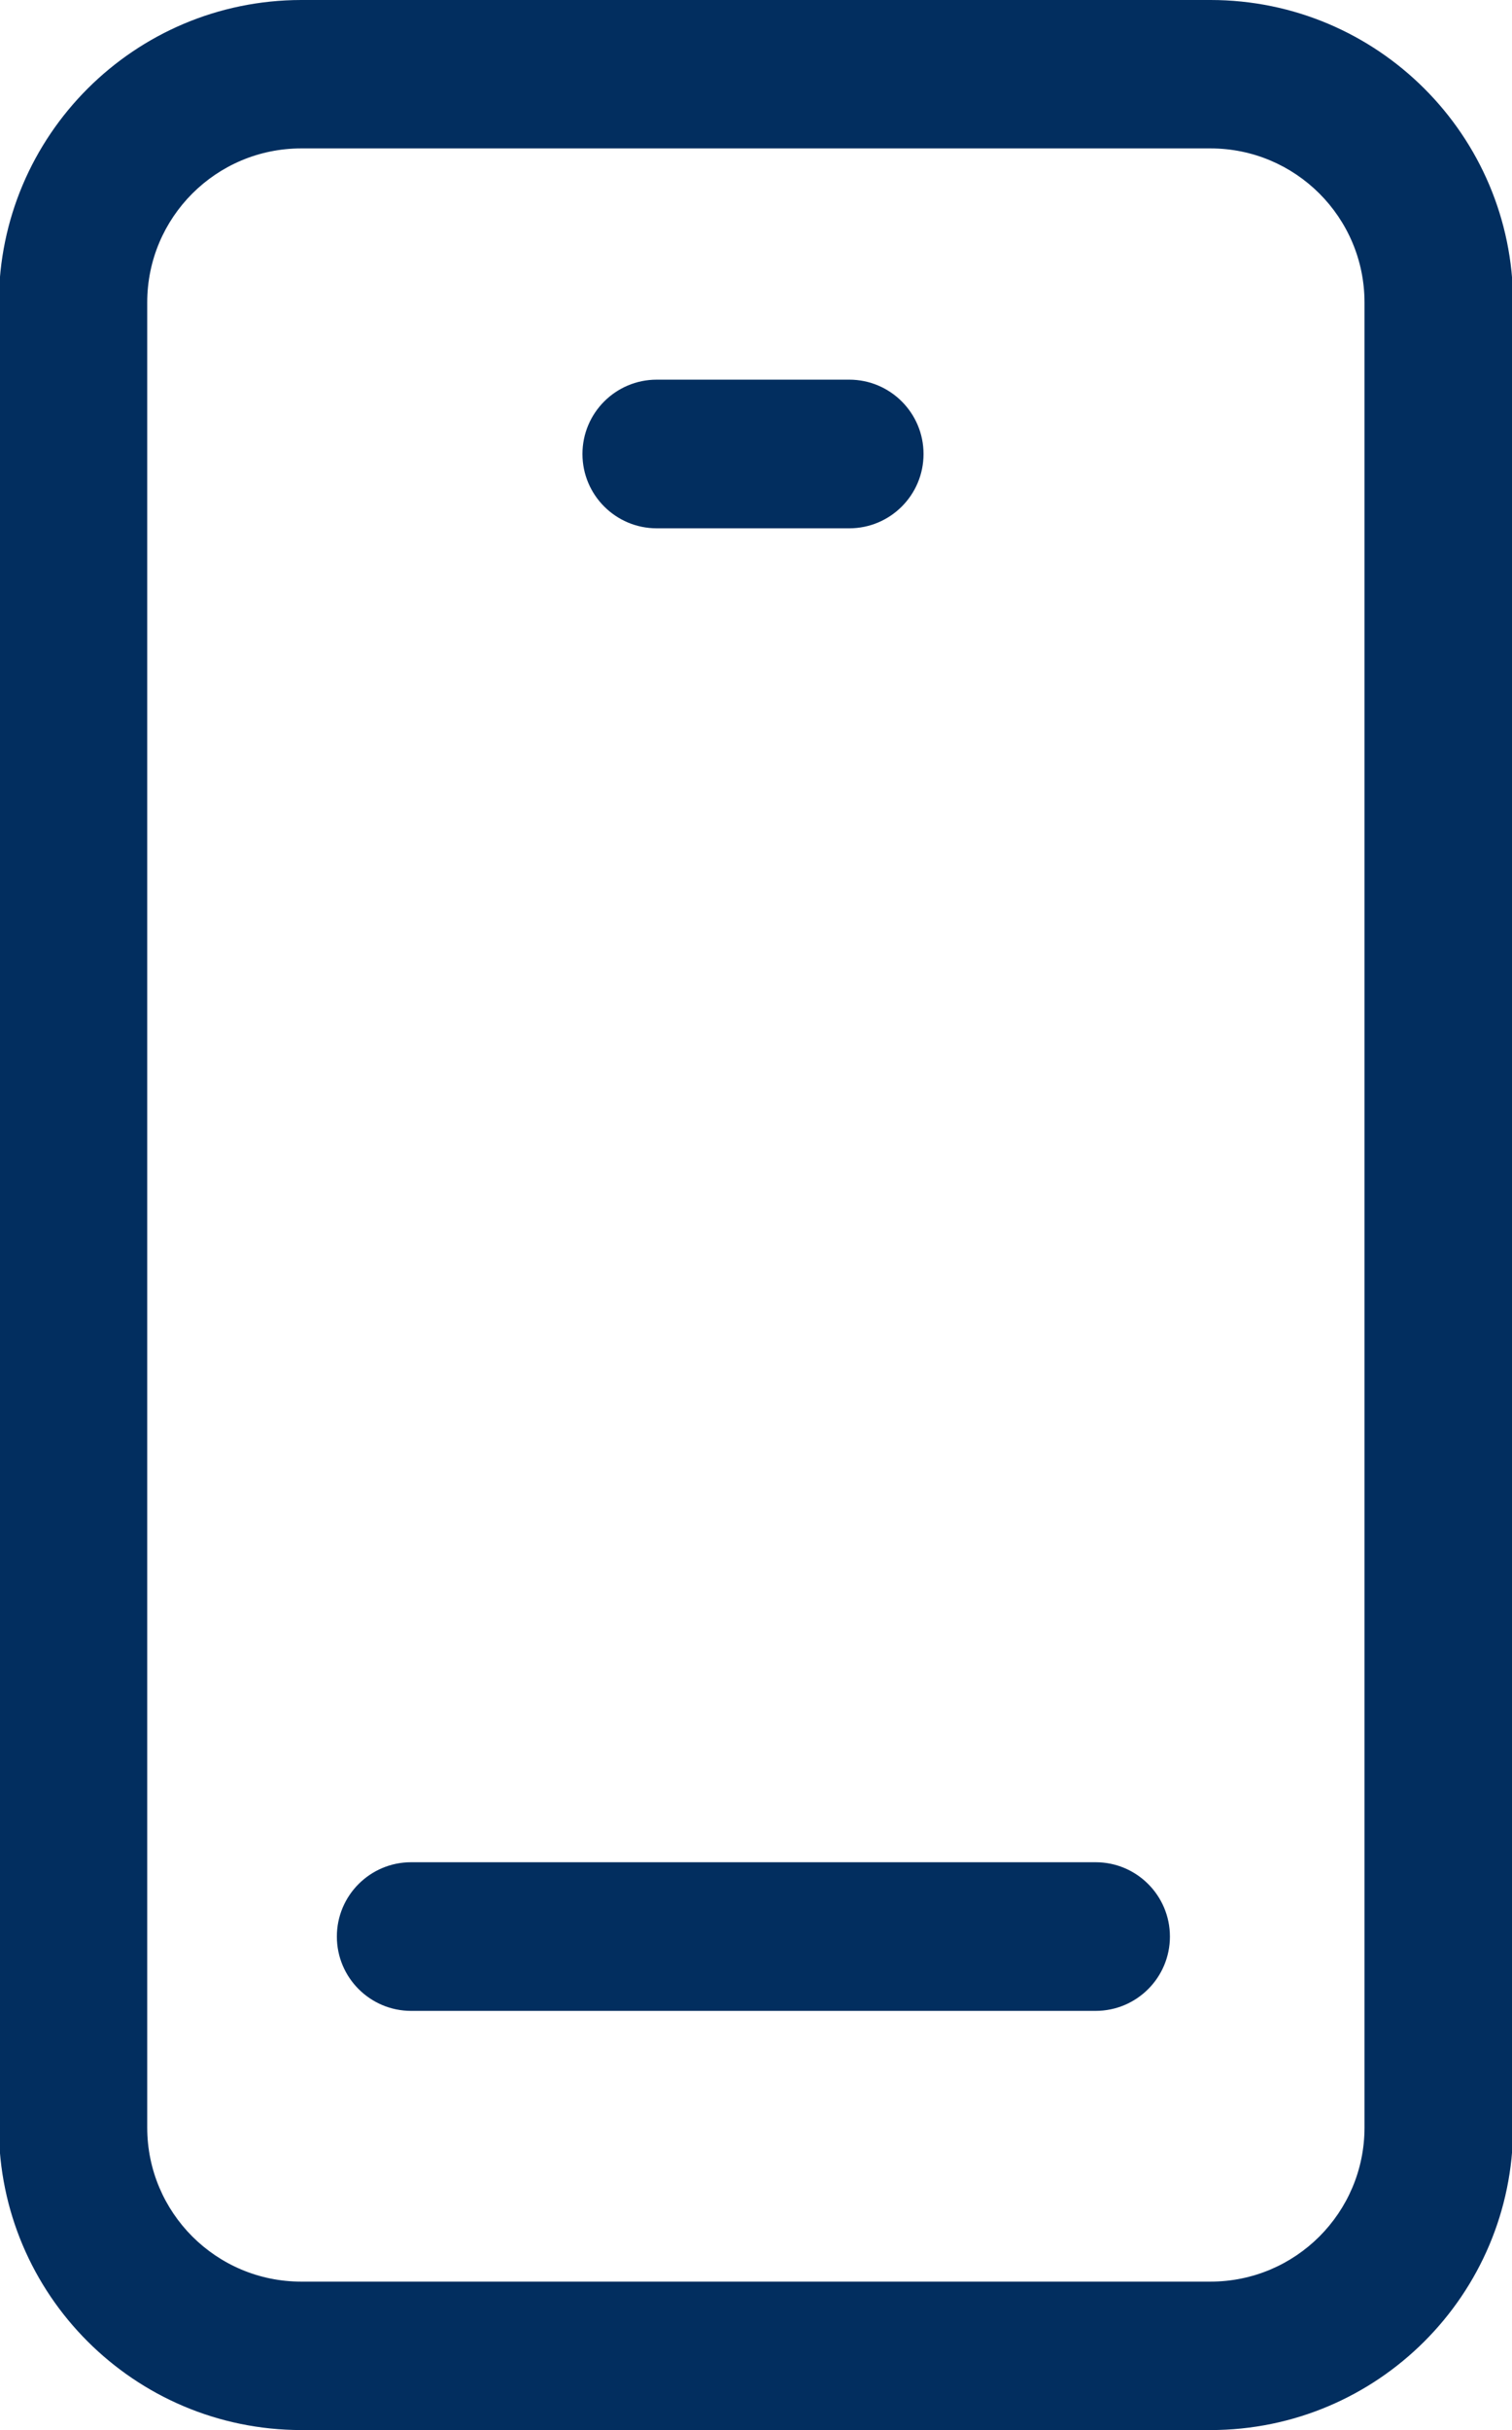
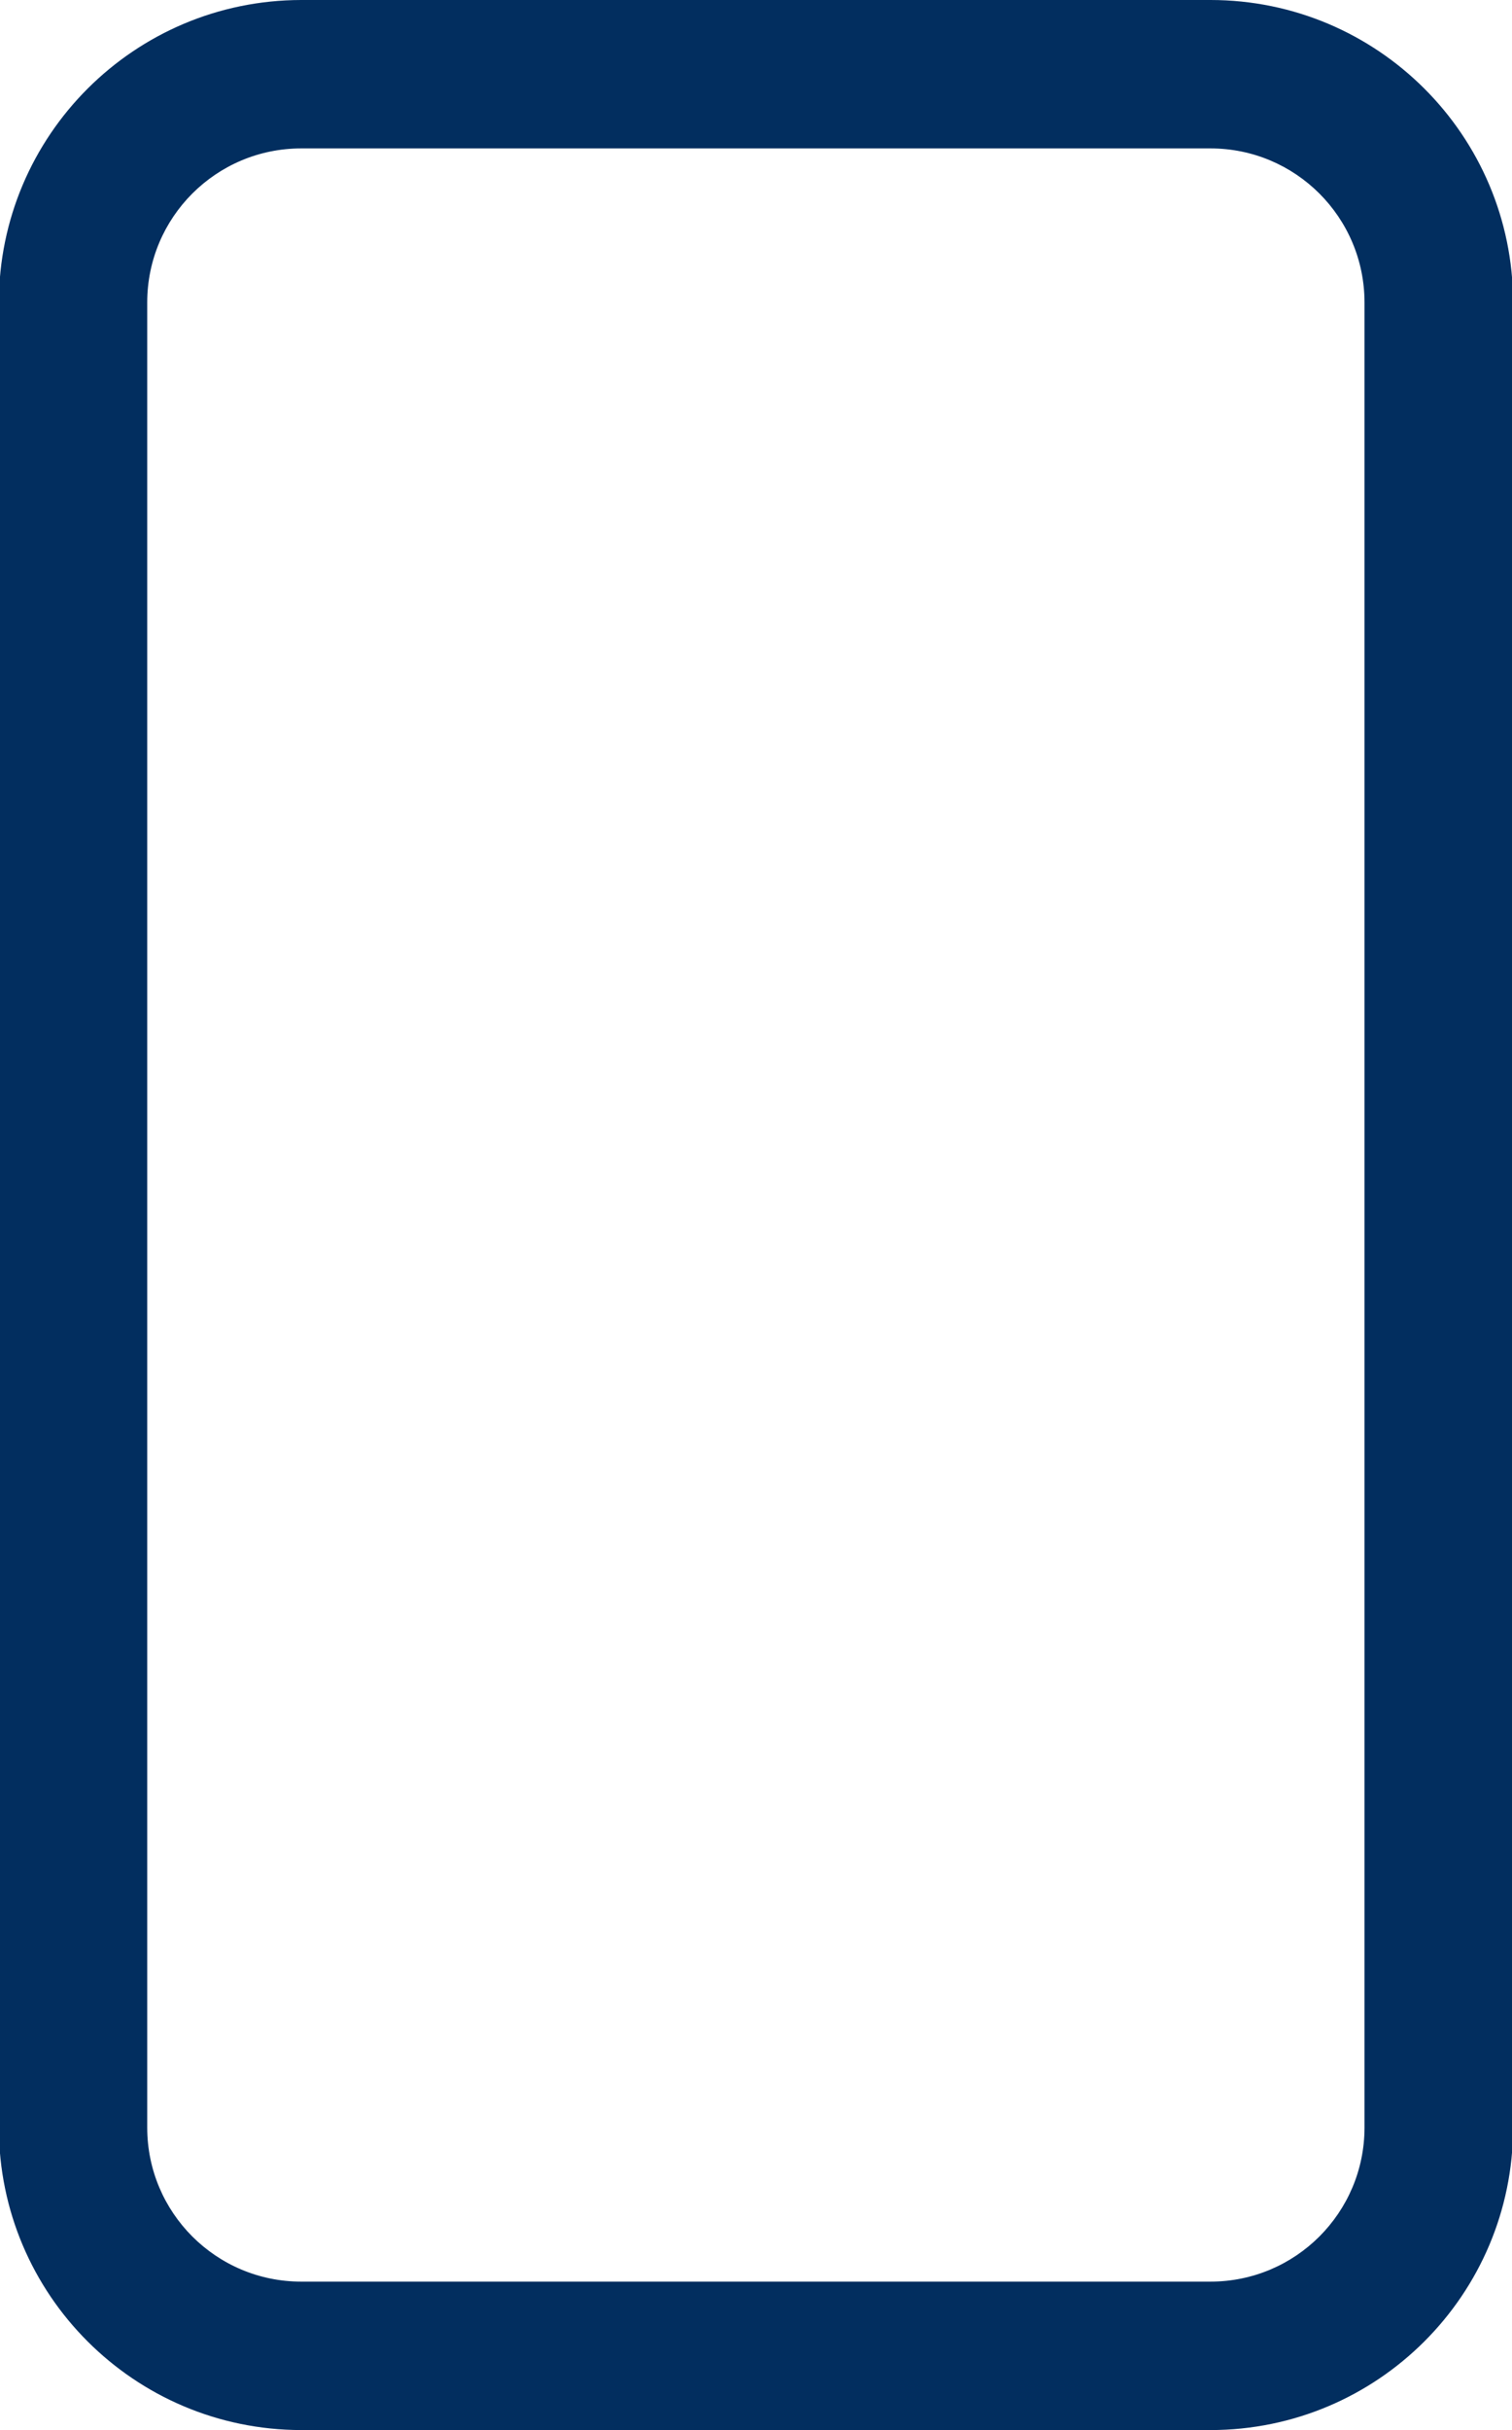
<svg xmlns="http://www.w3.org/2000/svg" id="a" width="498" height="800" viewBox="0 0 498 800">
  <defs>
    <style>.e{fill:#022e5f;stroke-width:0px;}</style>
  </defs>
  <path id="b" class="e" d="M398.7,0H99.21C44.25.07-.3,44.61-.37,99.58v600.85c.07,54.97,44.61,99.51,99.58,99.58h299.49c55-.02,99.59-44.58,99.66-99.58V99.58C498.3,44.58,453.7.02,398.7,0M449.42,700.42c0,28.01-22.71,50.72-50.72,50.72H99.21c-28.01,0-50.72-22.71-50.72-50.72h0V99.58c0-28.01,22.71-50.72,50.72-50.72h299.49c28.01,0,50.72,22.71,50.72,50.72v600.85Z" />
-   <path id="c" class="e" d="M360.86,613.07h-225.44c-13.52,0-24.47,10.96-24.47,24.47s10.96,24.47,24.47,24.47h225.44c13.52,0,24.47-10.96,24.47-24.47s-10.96-24.47-24.47-24.47" />
-   <path id="d" class="e" d="M216.31,173.93h63.4c13.52,0,24.47-10.96,24.47-24.47s-10.96-24.47-24.47-24.47h-63.4c-13.52,0-24.47,10.96-24.47,24.47s10.96,24.47,24.47,24.47" />
</svg>